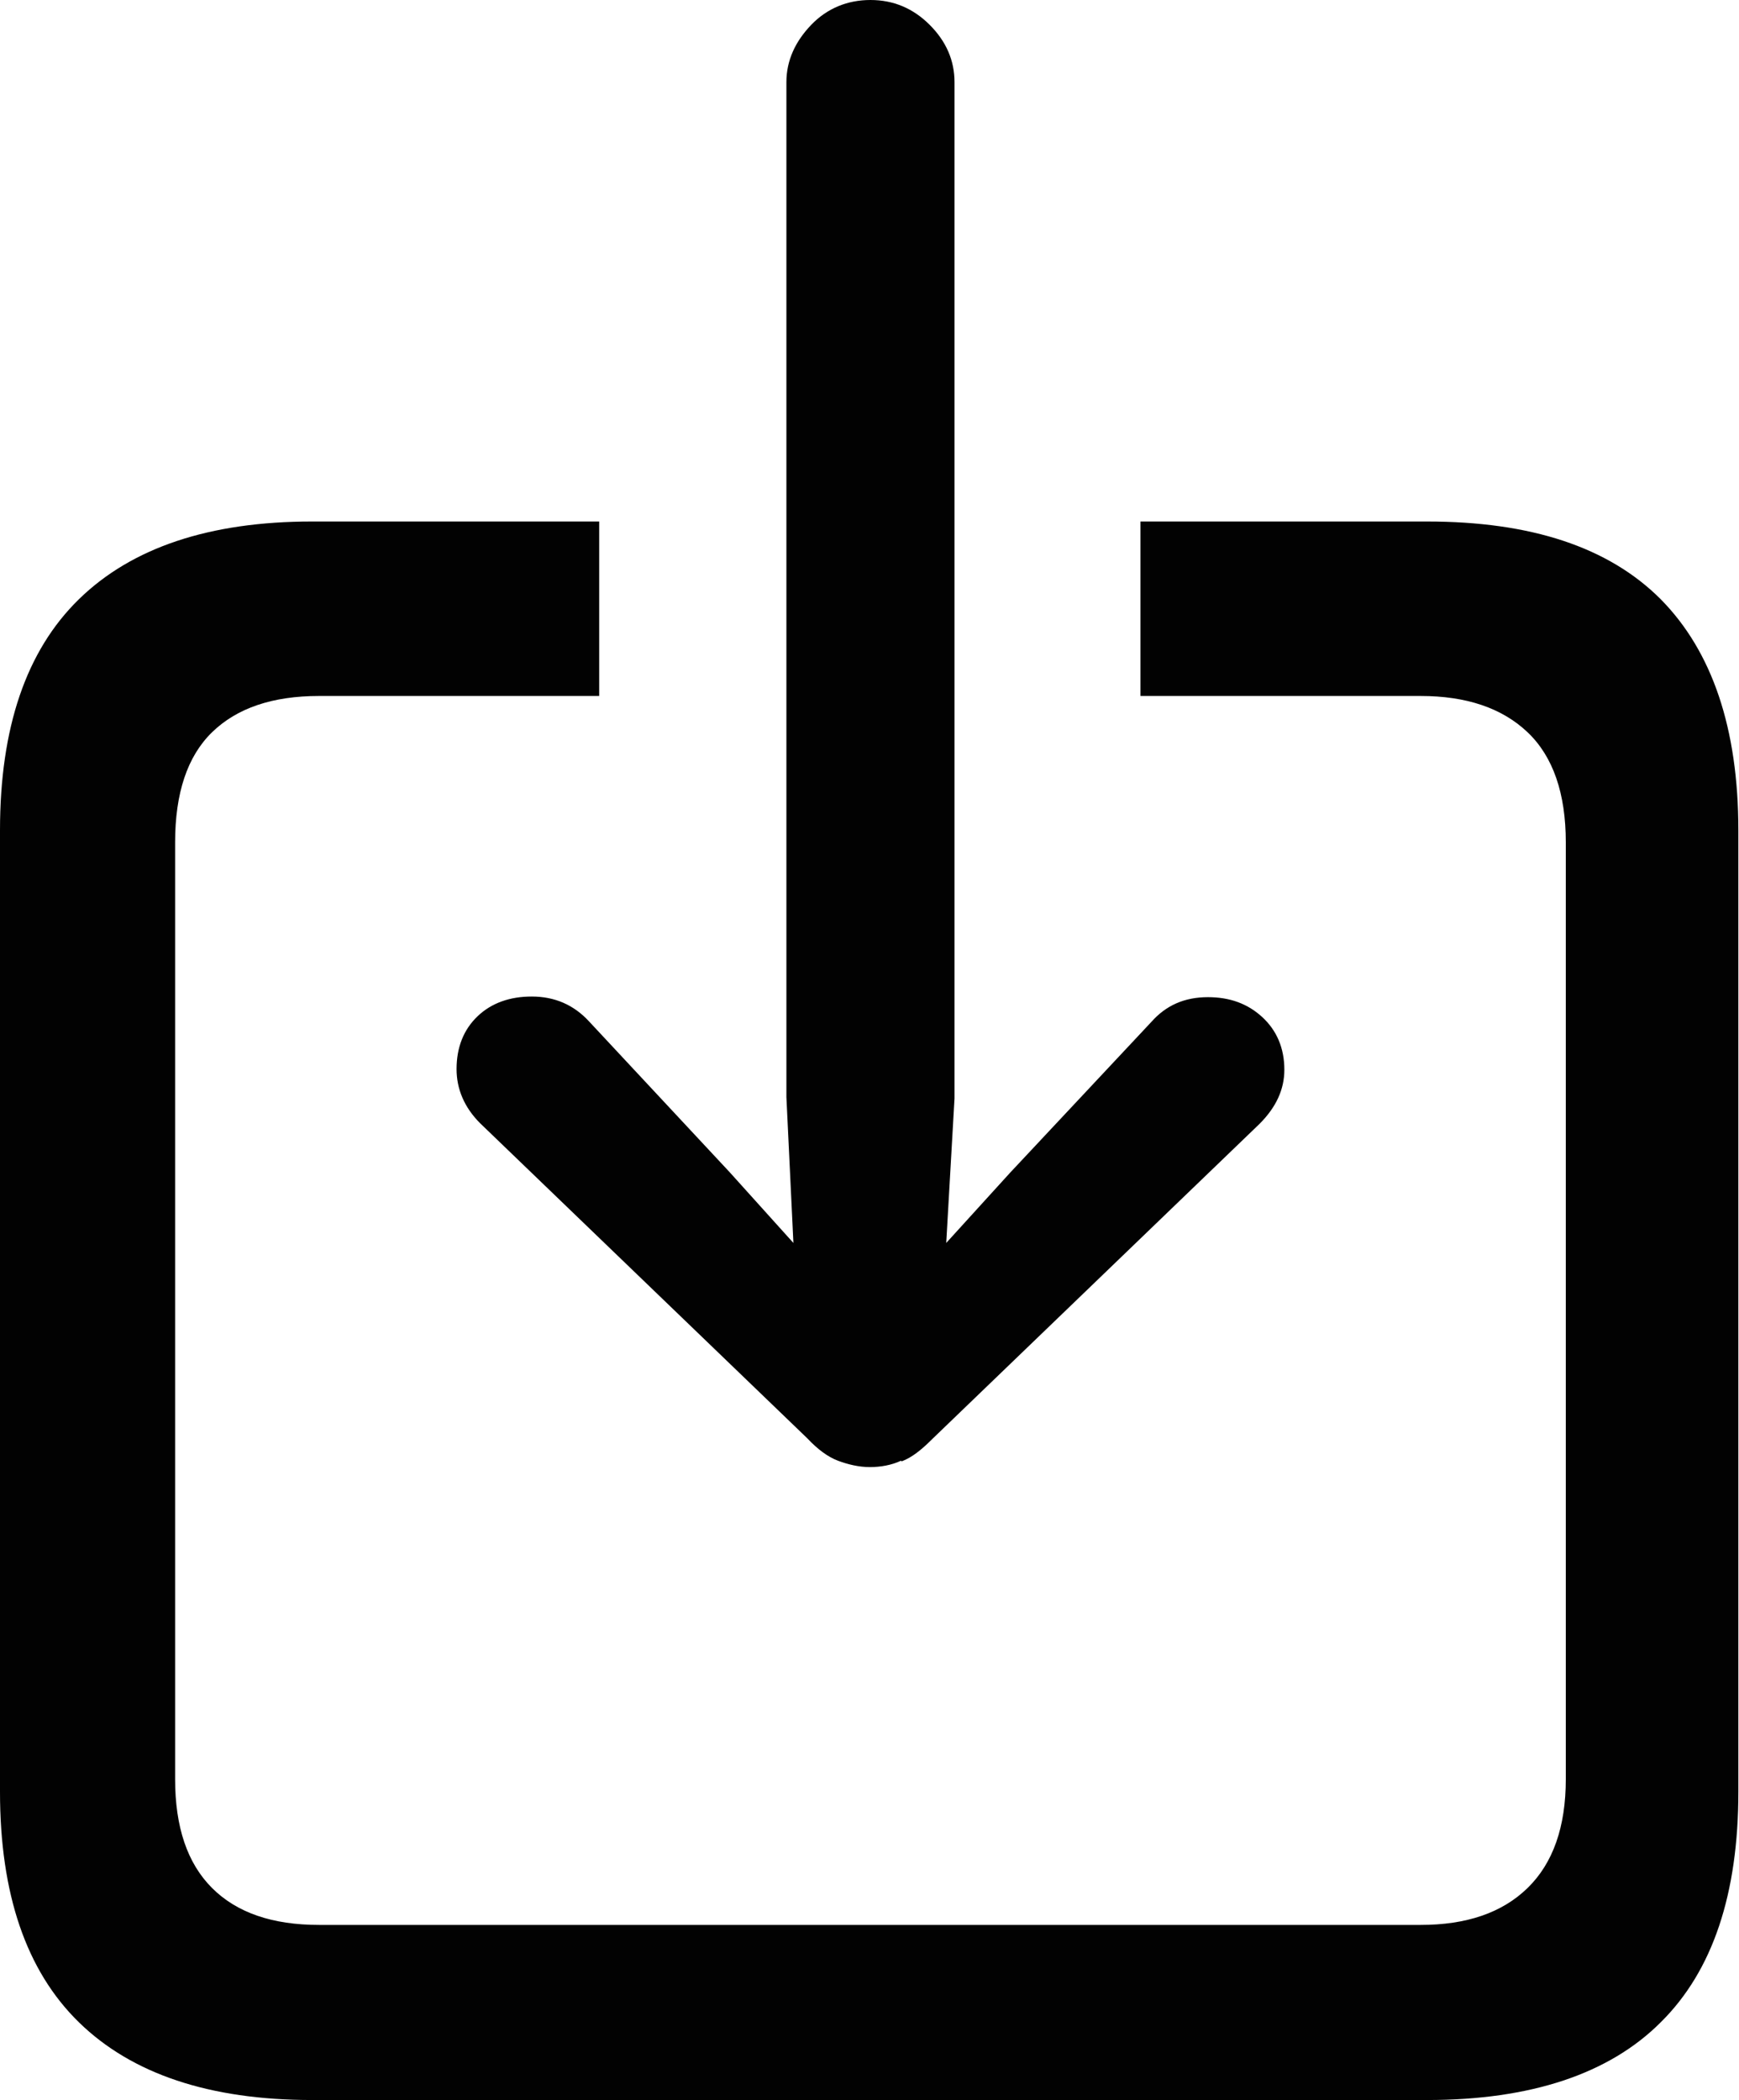
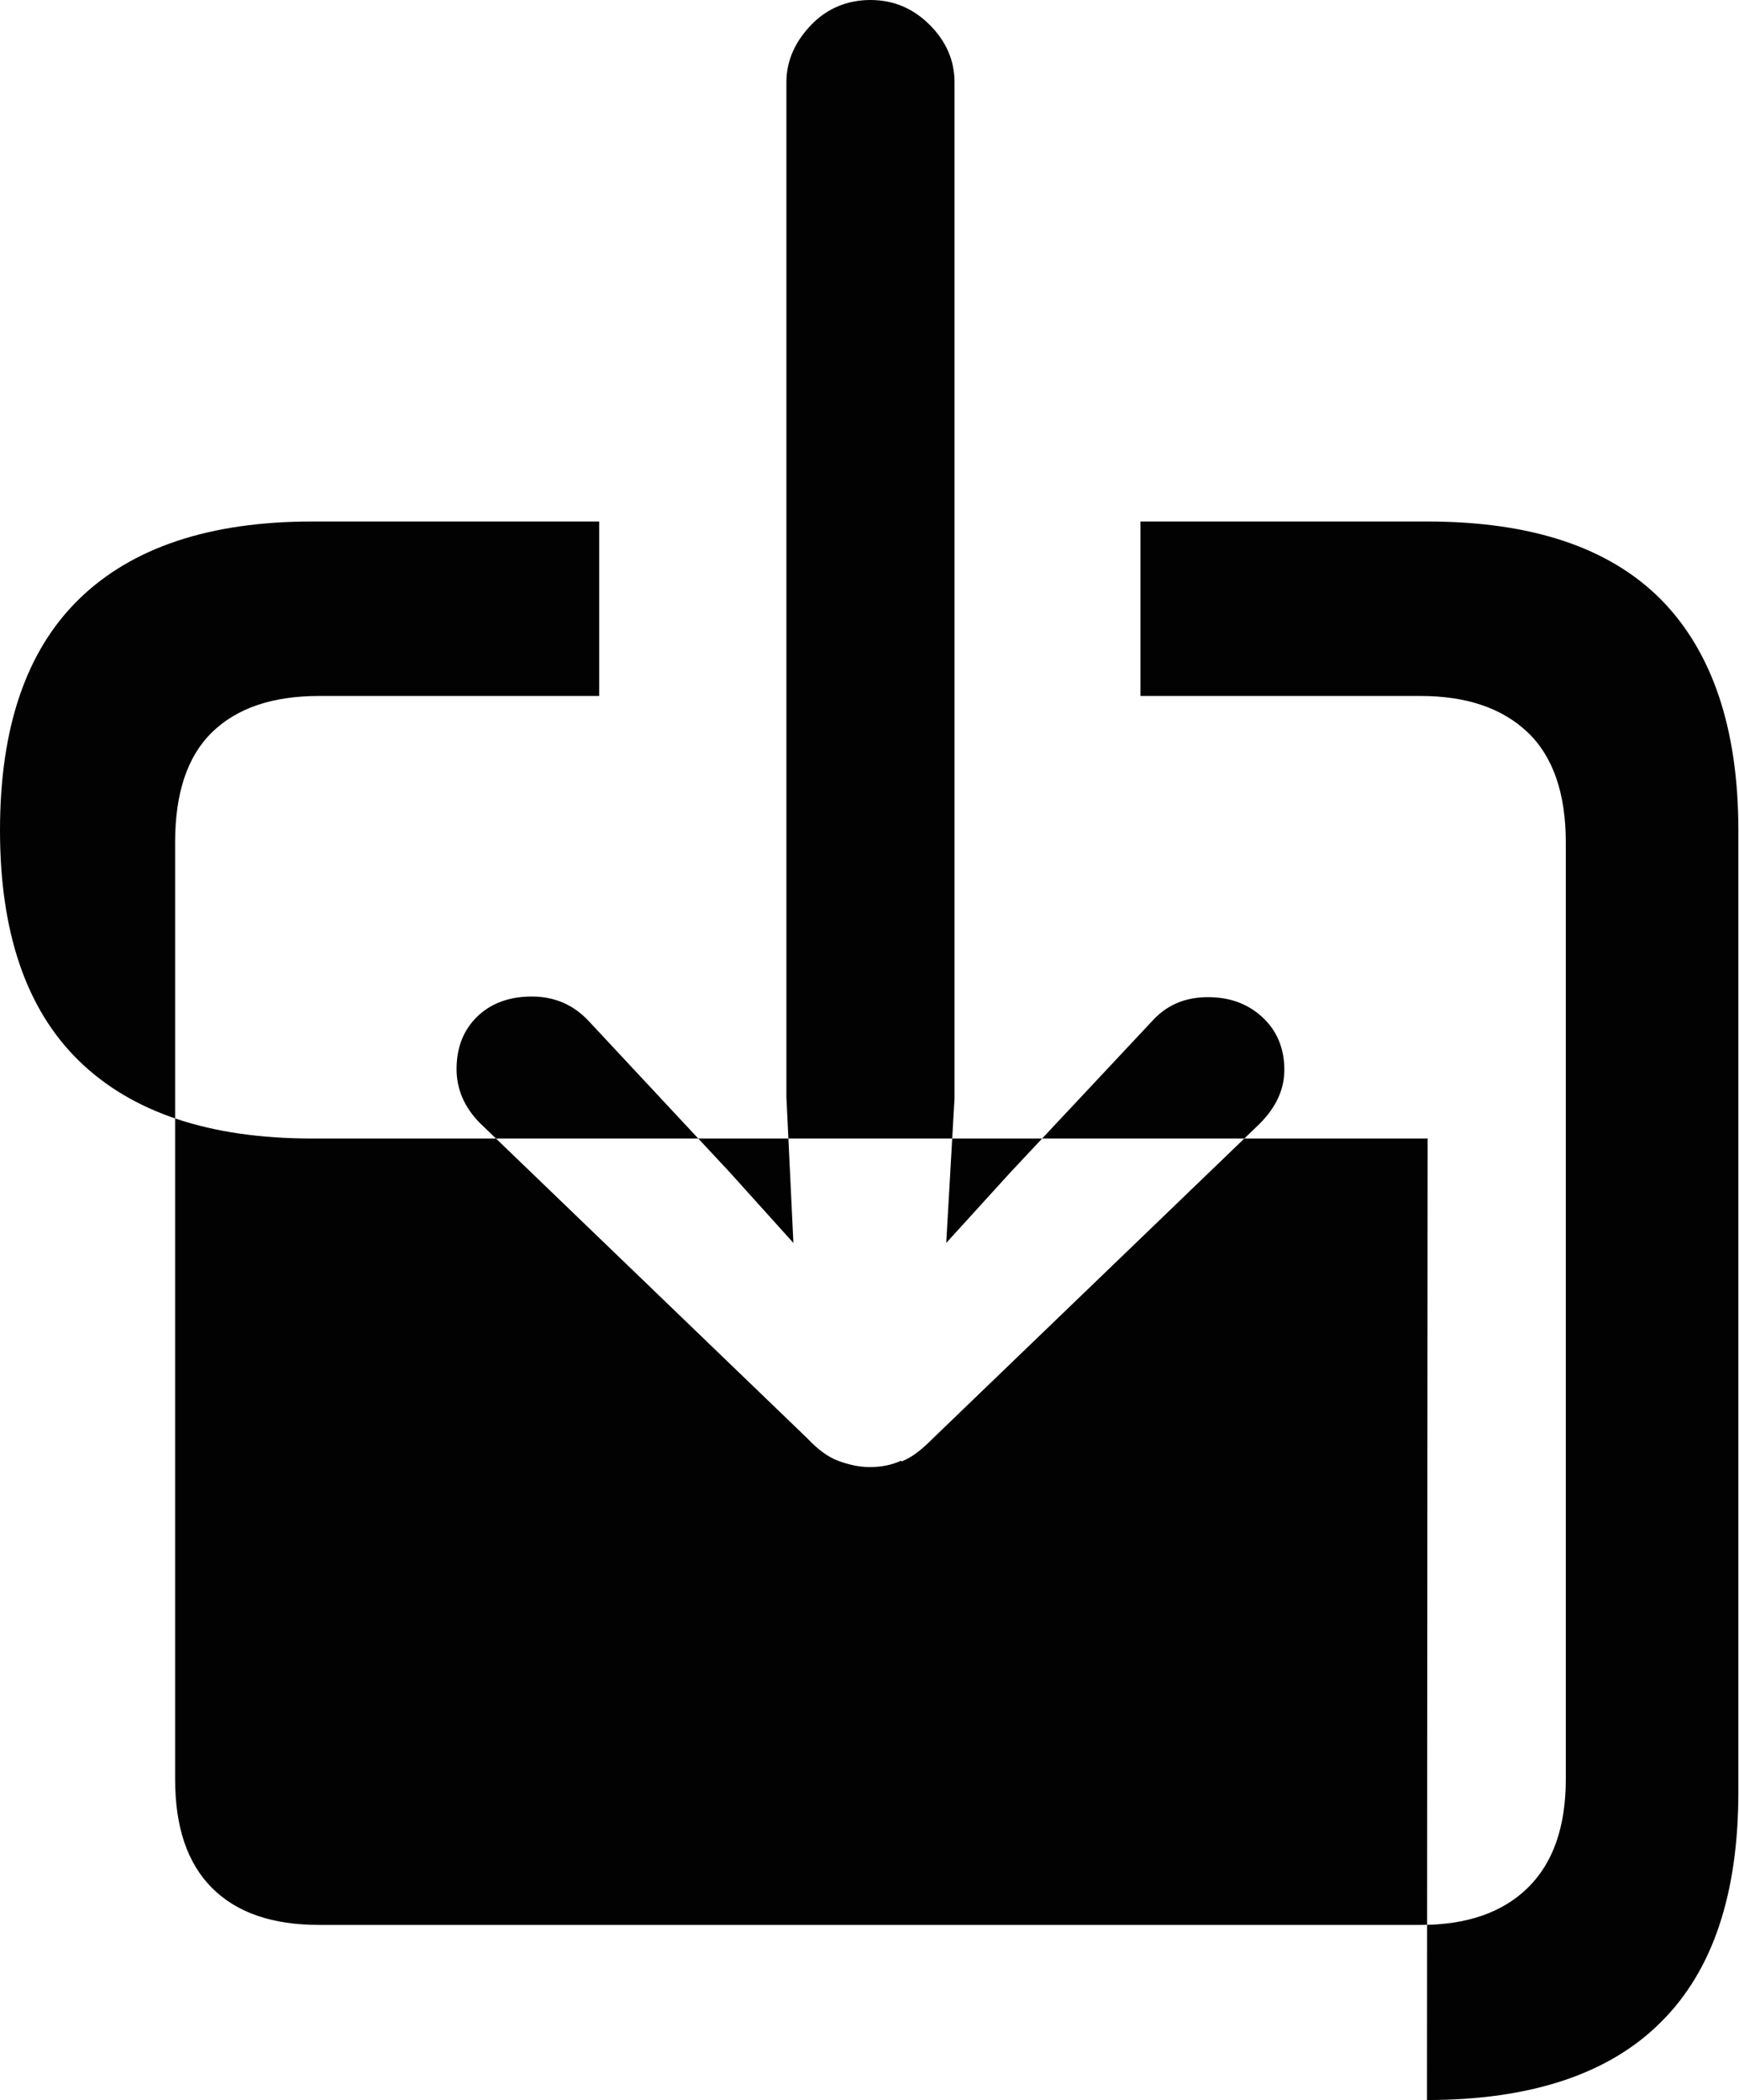
<svg xmlns="http://www.w3.org/2000/svg" id="Camada_2" data-name="Camada 2" viewBox="0 0 27.31 32.98">
  <defs>
    <style>      .cls-1 {        fill: #020202;        stroke-width: 0px;      }    </style>
  </defs>
  <g id="Camada_1-2" data-name="Camada 1">
-     <path class="cls-1" d="M22.41,32.98c1.63,0,2.86-.41,3.67-1.22.82-.81,1.22-2.02,1.22-3.62v-15.1c0-1.6-.41-2.81-1.22-3.63-.82-.82-2.04-1.22-3.67-1.22h-4.5v2.74h4.4c.72,0,1.28.19,1.68.57.4.38.6.96.6,1.73v14.71c0,.75-.2,1.32-.6,1.71-.4.39-.96.58-1.68.58H5.01c-.73,0-1.29-.19-1.68-.58-.39-.39-.58-.96-.58-1.71v-14.71c0-.77.19-1.35.58-1.73.39-.38.95-.57,1.68-.57h4.4v-2.74h-4.51c-1.61,0-2.83.41-3.66,1.22-.83.81-1.24,2.02-1.24,3.63v15.1c0,1.6.41,2.81,1.24,3.62.83.81,2.05,1.22,3.66,1.22h17.52ZM14.16,22.95c.16-.06.31-.18.48-.35l5.14-4.95c.26-.26.39-.54.39-.85,0-.34-.12-.62-.35-.83-.23-.21-.51-.31-.85-.31-.37,0-.66.13-.89.39l-2.22,2.37-1,1.1.13-2.27V1.29c0-.34-.13-.64-.39-.9-.26-.26-.57-.39-.93-.39s-.68.13-.93.39-.39.56-.39.9v15.94l.11,2.29-1-1.11-2.21-2.37c-.24-.26-.54-.39-.9-.39-.34,0-.63.1-.85.31-.22.21-.33.49-.33.83,0,.31.12.6.37.85l5.14,4.95c.16.17.32.29.48.35.16.06.33.1.5.1s.34-.03.49-.1Z" />
+     <path class="cls-1" d="M22.41,32.98c1.63,0,2.86-.41,3.67-1.22.82-.81,1.22-2.02,1.22-3.62v-15.1c0-1.6-.41-2.81-1.22-3.63-.82-.82-2.04-1.22-3.67-1.22h-4.5v2.74h4.4c.72,0,1.28.19,1.68.57.4.38.6.96.6,1.73v14.71c0,.75-.2,1.32-.6,1.71-.4.39-.96.58-1.68.58H5.01c-.73,0-1.29-.19-1.68-.58-.39-.39-.58-.96-.58-1.71v-14.71c0-.77.19-1.35.58-1.73.39-.38.95-.57,1.68-.57h4.4v-2.74h-4.51c-1.61,0-2.83.41-3.66,1.22-.83.81-1.24,2.02-1.24,3.63c0,1.6.41,2.81,1.24,3.62.83.81,2.05,1.22,3.66,1.22h17.52ZM14.16,22.95c.16-.06.31-.18.48-.35l5.14-4.95c.26-.26.39-.54.39-.85,0-.34-.12-.62-.35-.83-.23-.21-.51-.31-.85-.31-.37,0-.66.13-.89.39l-2.22,2.37-1,1.1.13-2.27V1.29c0-.34-.13-.64-.39-.9-.26-.26-.57-.39-.93-.39s-.68.13-.93.39-.39.56-.39.9v15.94l.11,2.29-1-1.11-2.21-2.37c-.24-.26-.54-.39-.9-.39-.34,0-.63.1-.85.31-.22.21-.33.49-.33.83,0,.31.12.6.37.85l5.14,4.95c.16.17.32.29.48.35.16.06.33.1.5.1s.34-.03.49-.1Z" />
  </g>
</svg>